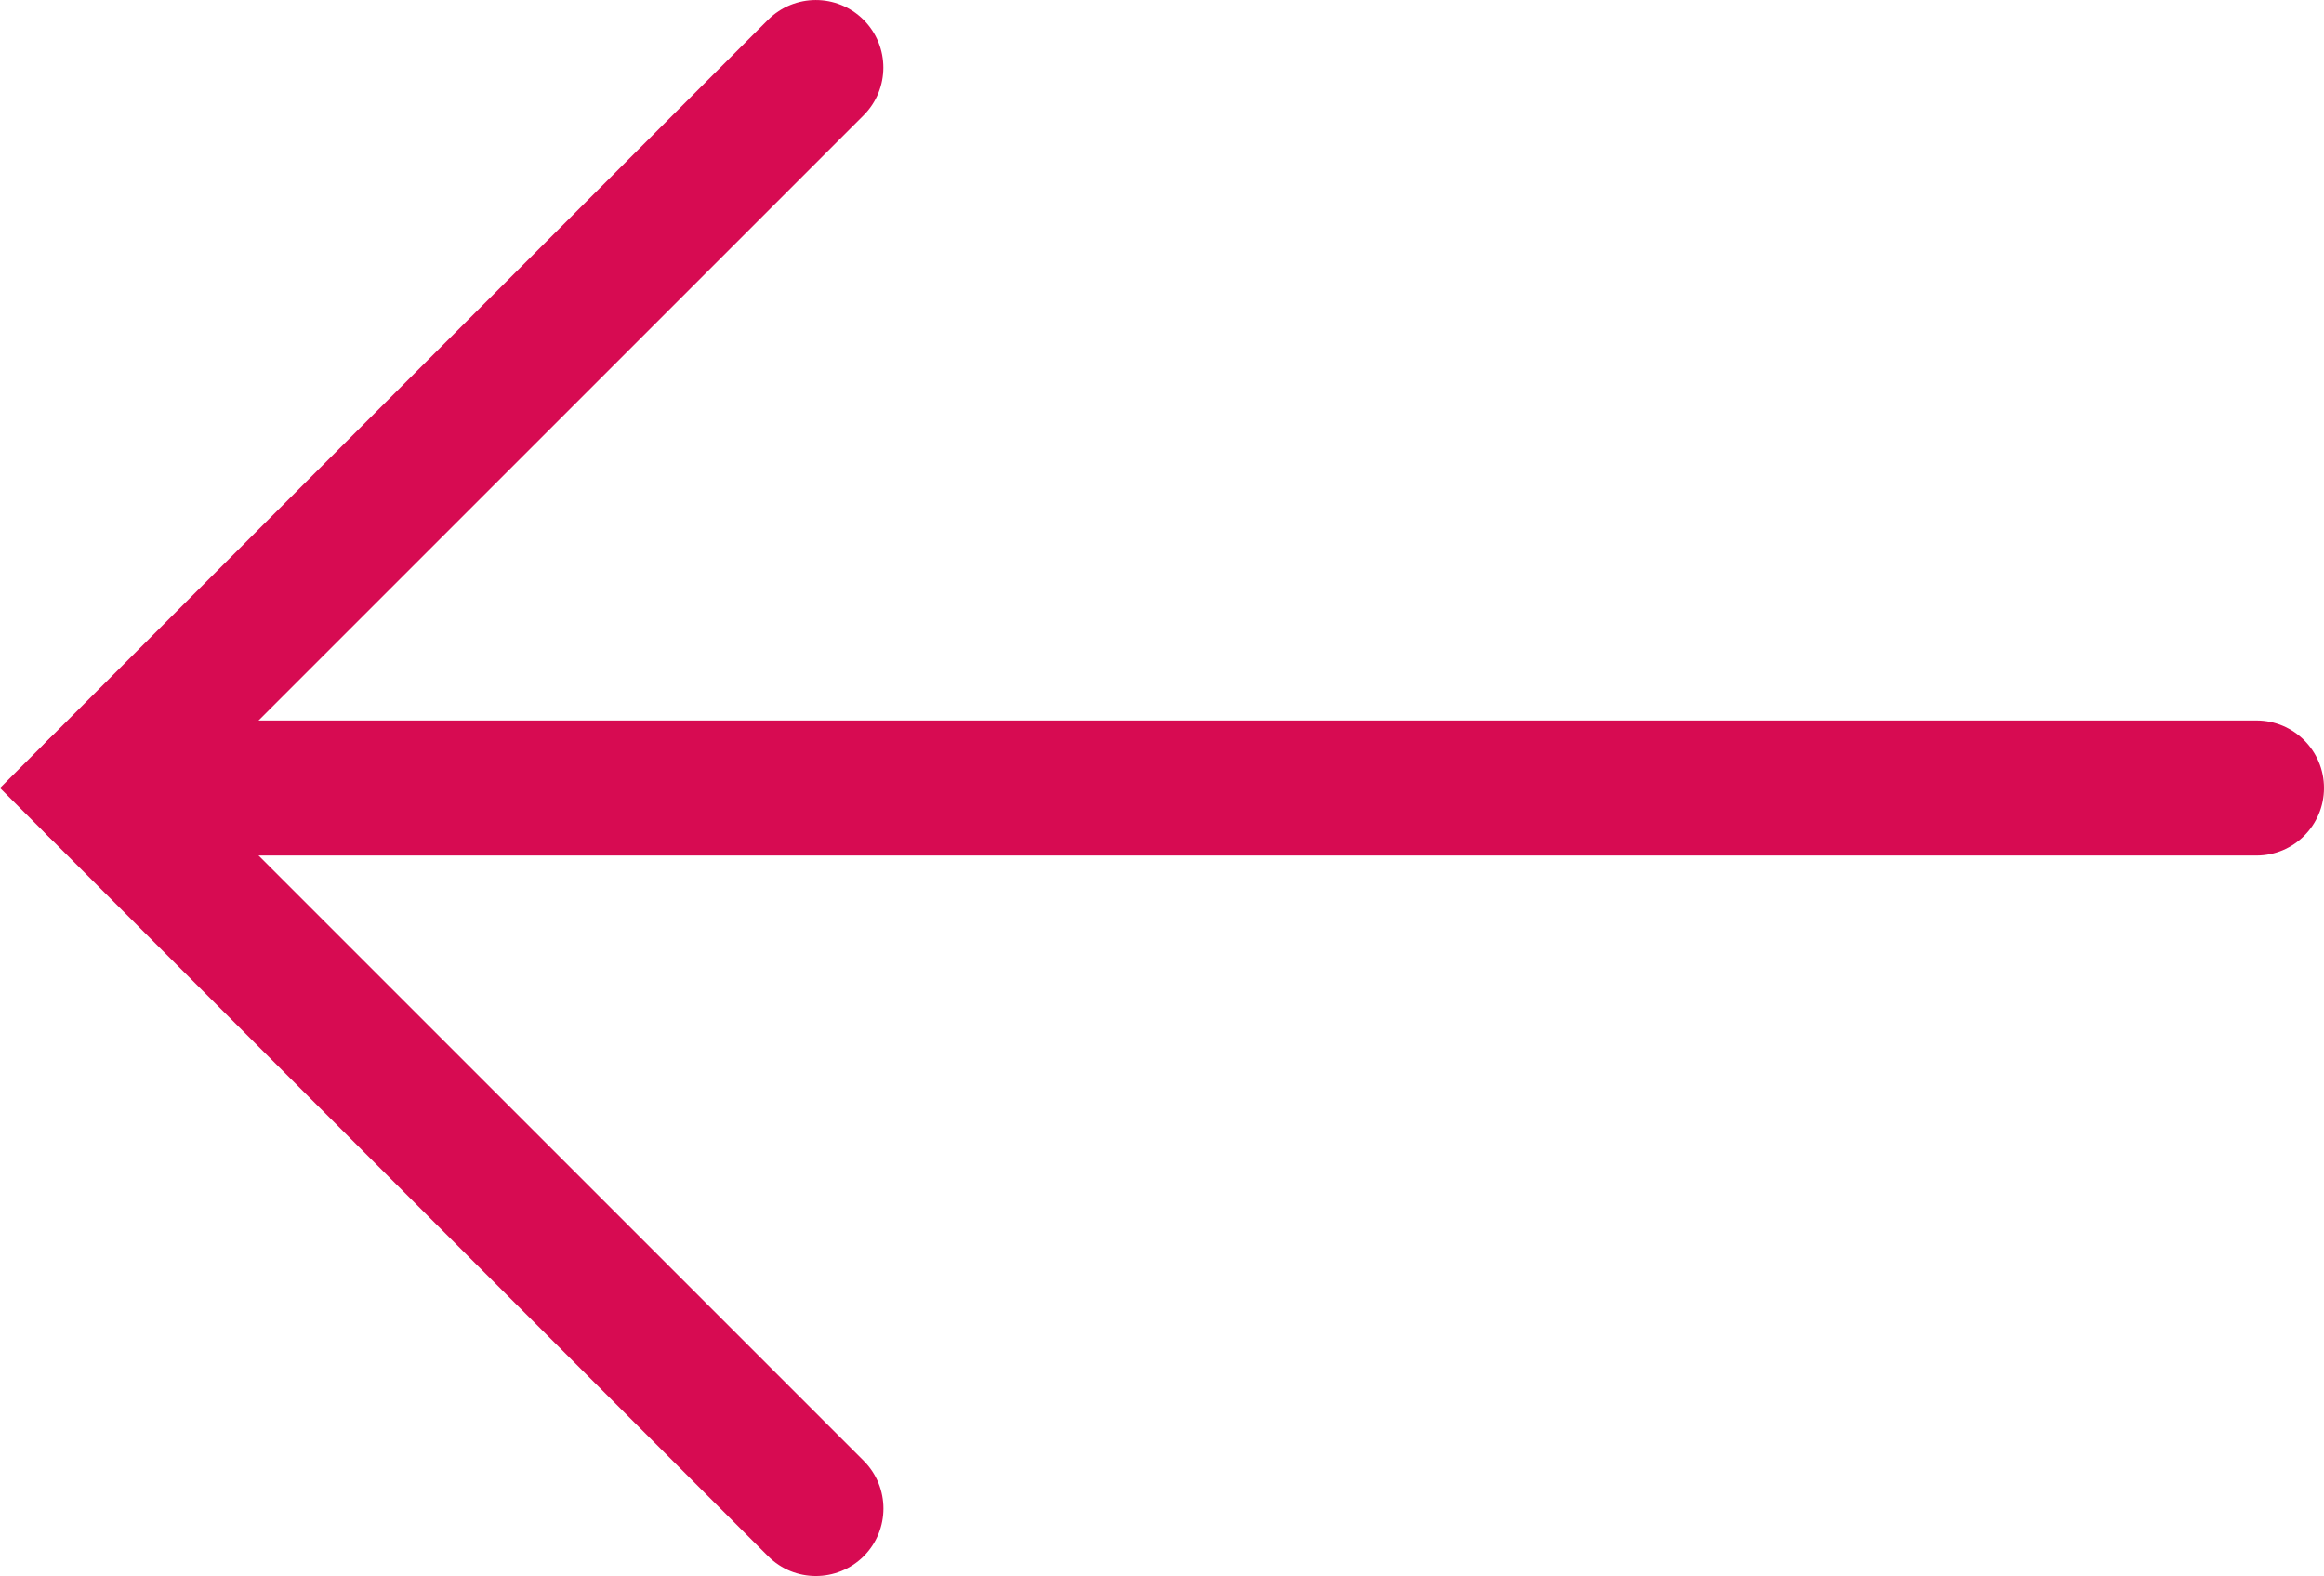
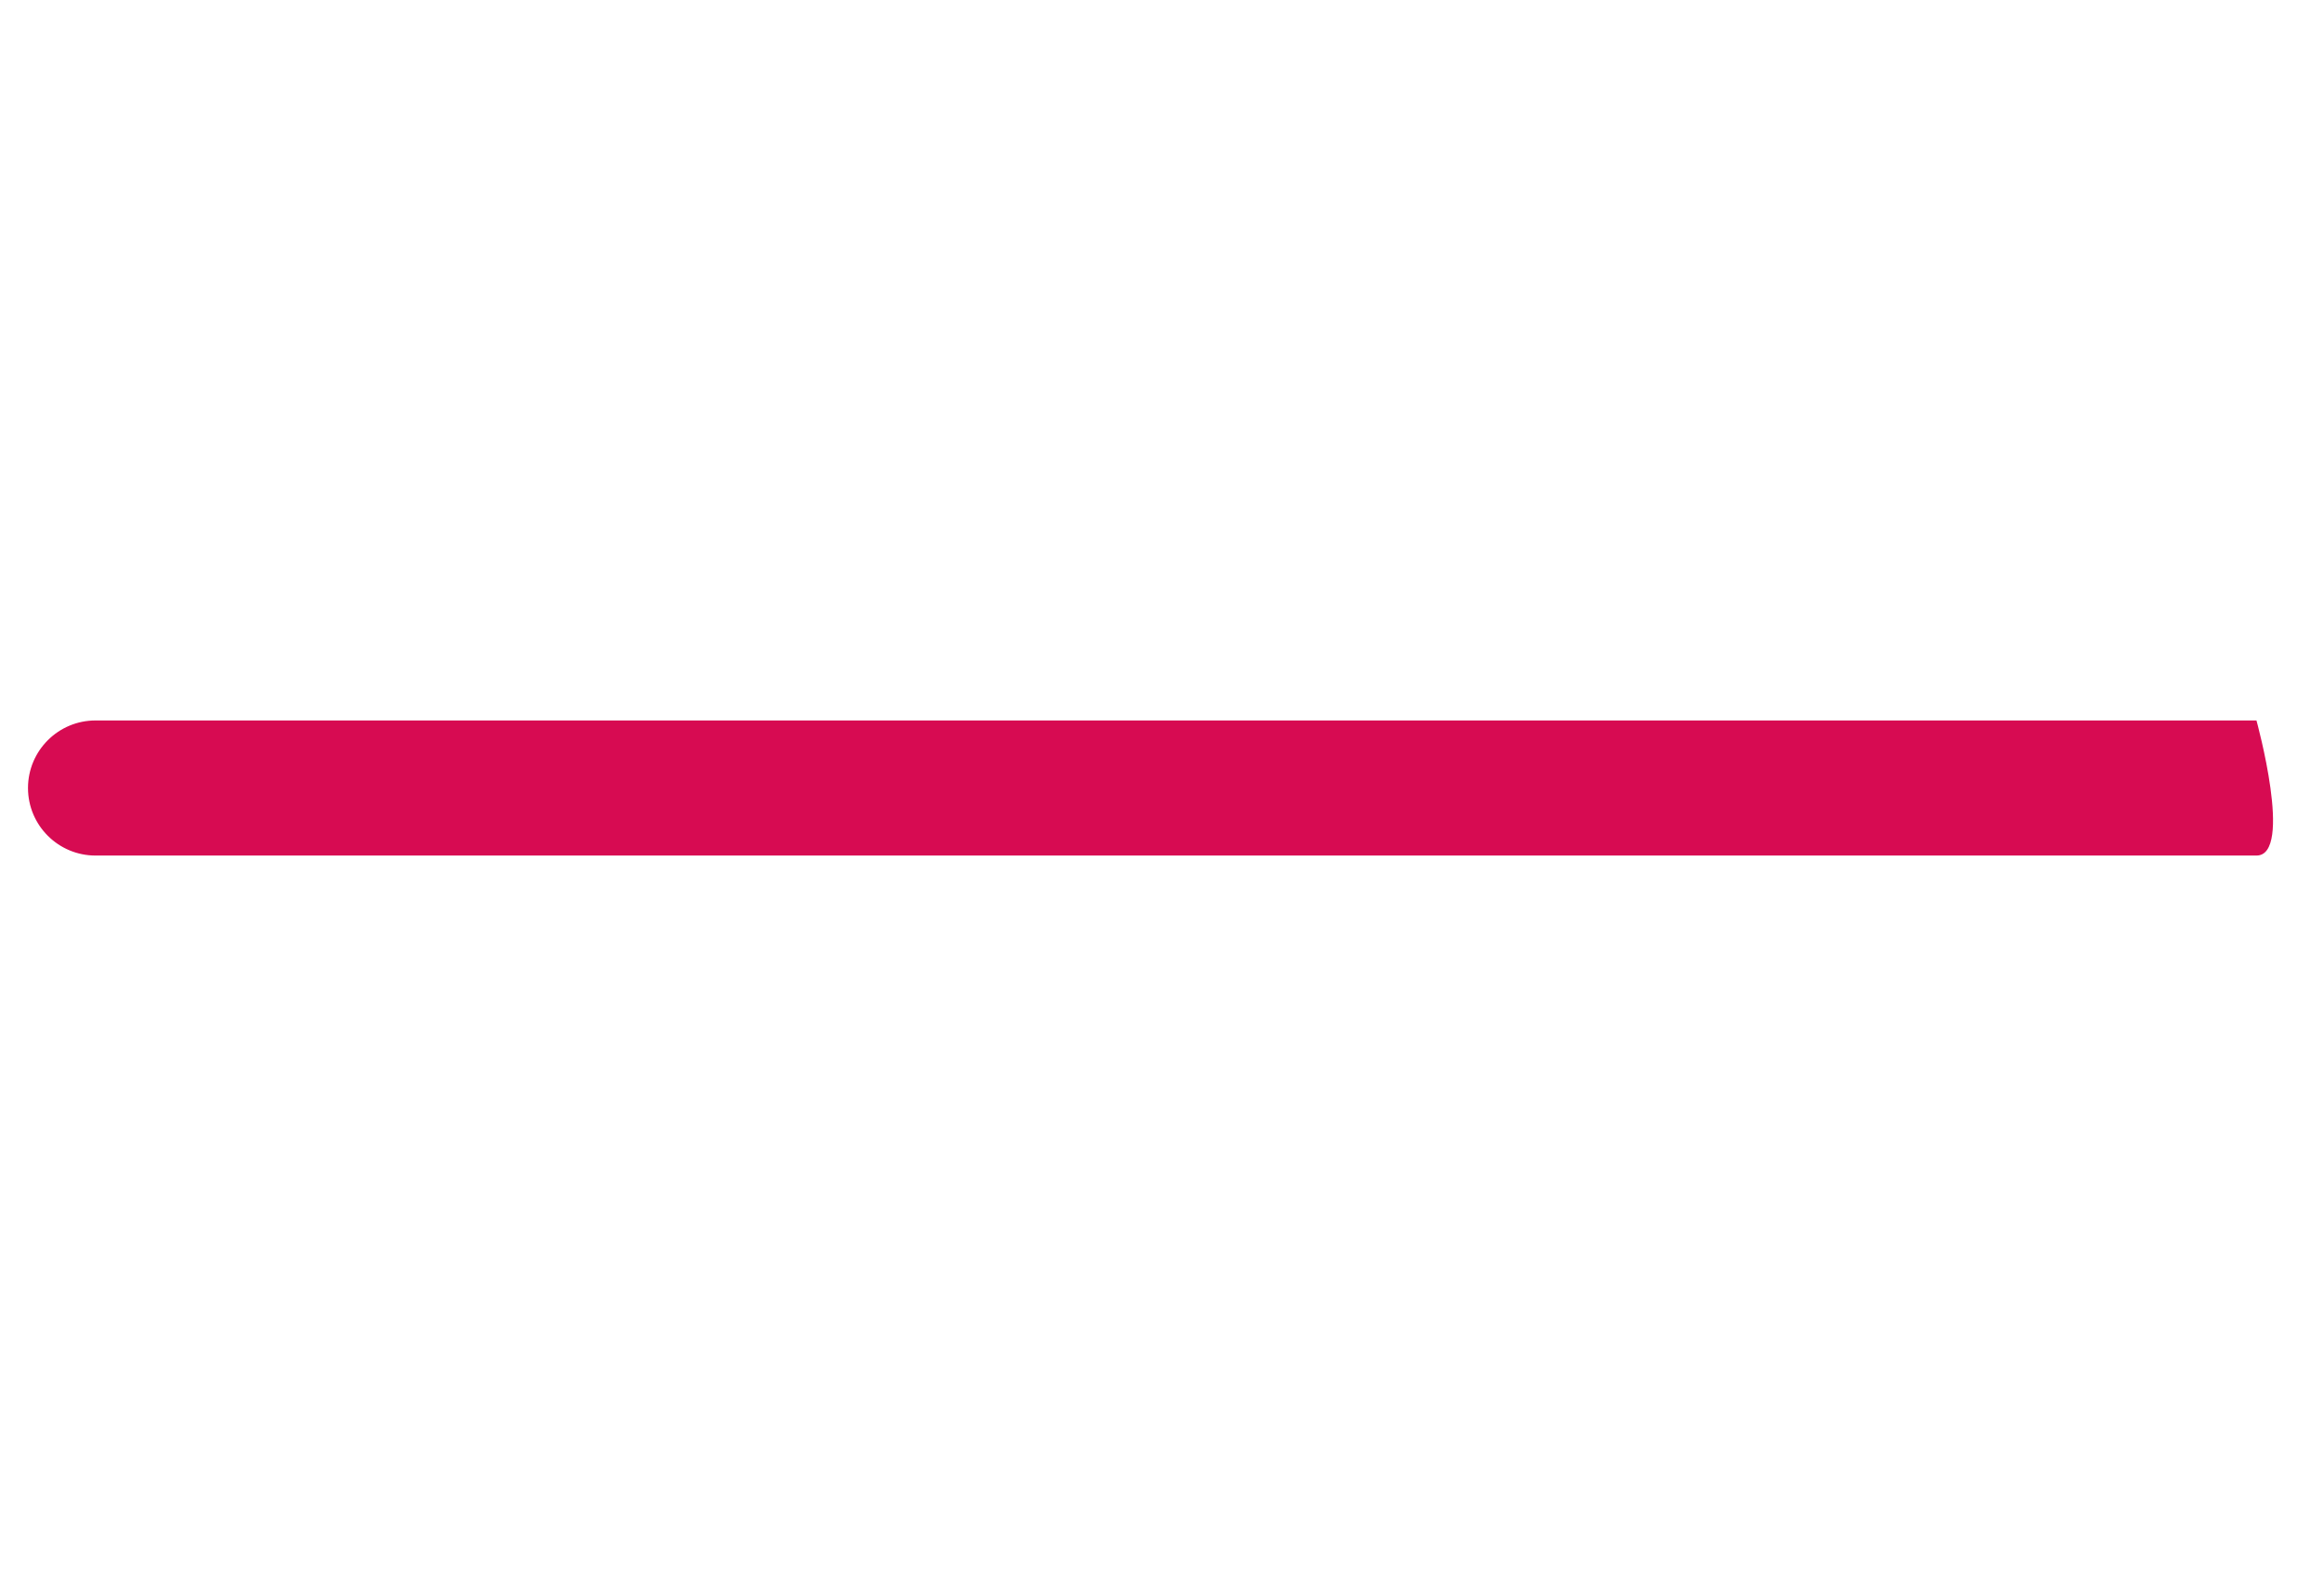
<svg xmlns="http://www.w3.org/2000/svg" version="1.1" id="Layer_1" x="0px" y="0px" width="25.811px" height="17.5px" viewBox="0.939 0.25 25.811 17.5" enable-background="new 0.939 0.25 25.811 17.5" xml:space="preserve">
  <g>
-     <path fill="#D70B52" d="M26,9.75H2C1.586,9.75,1.25,9.414,1.25,9S1.586,8.25,2,8.25h24c0.414,0,0.75,0.336,0.75,0.75   S26.414,9.75,26,9.75z" />
+     <path fill="#D70B52" d="M26,9.75H2C1.586,9.75,1.25,9.414,1.25,9S1.586,8.25,2,8.25h24S26.414,9.75,26,9.75z" />
  </g>
  <g>
-     <path fill="#D70B52" d="M10,17.75c-0.192,0-0.384-0.073-0.53-0.22L0.939,9l8.53-8.53c0.293-0.293,0.768-0.293,1.061,0   s0.293,0.768,0,1.061L3.061,9l7.47,7.47c0.293,0.293,0.293,0.768,0,1.061C10.384,17.677,10.192,17.75,10,17.75z" />
-   </g>
+     </g>
</svg>